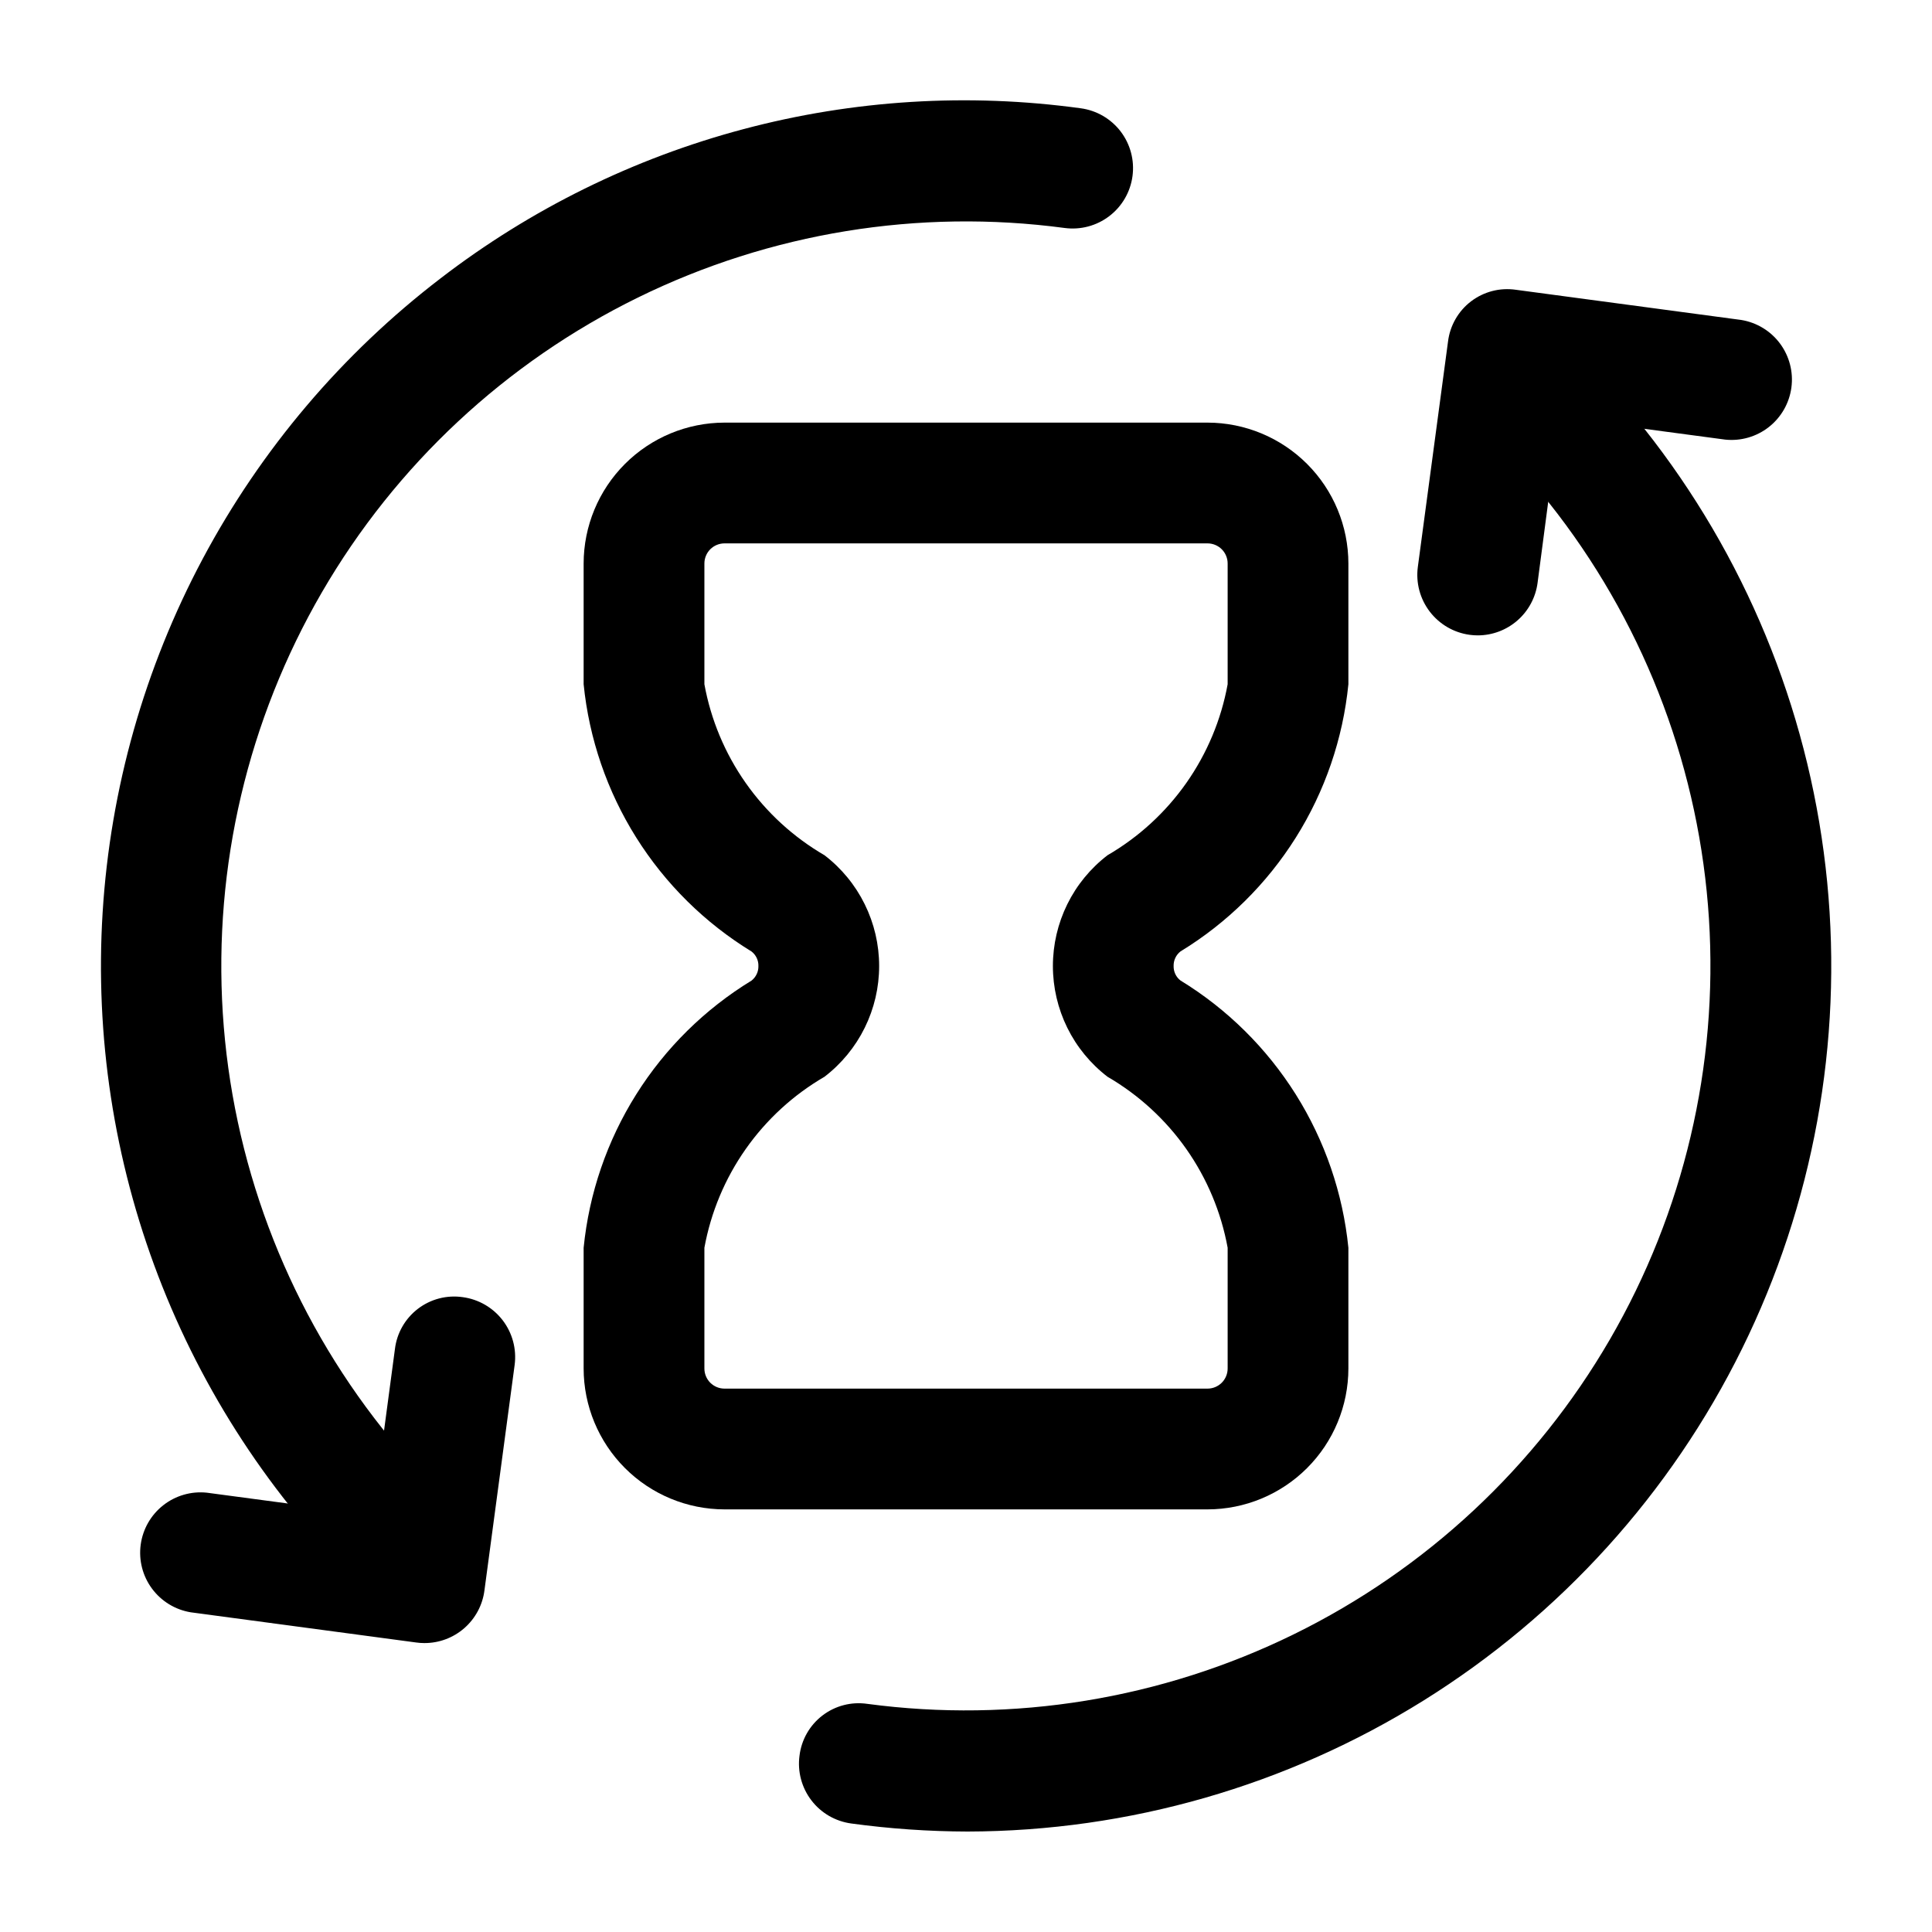
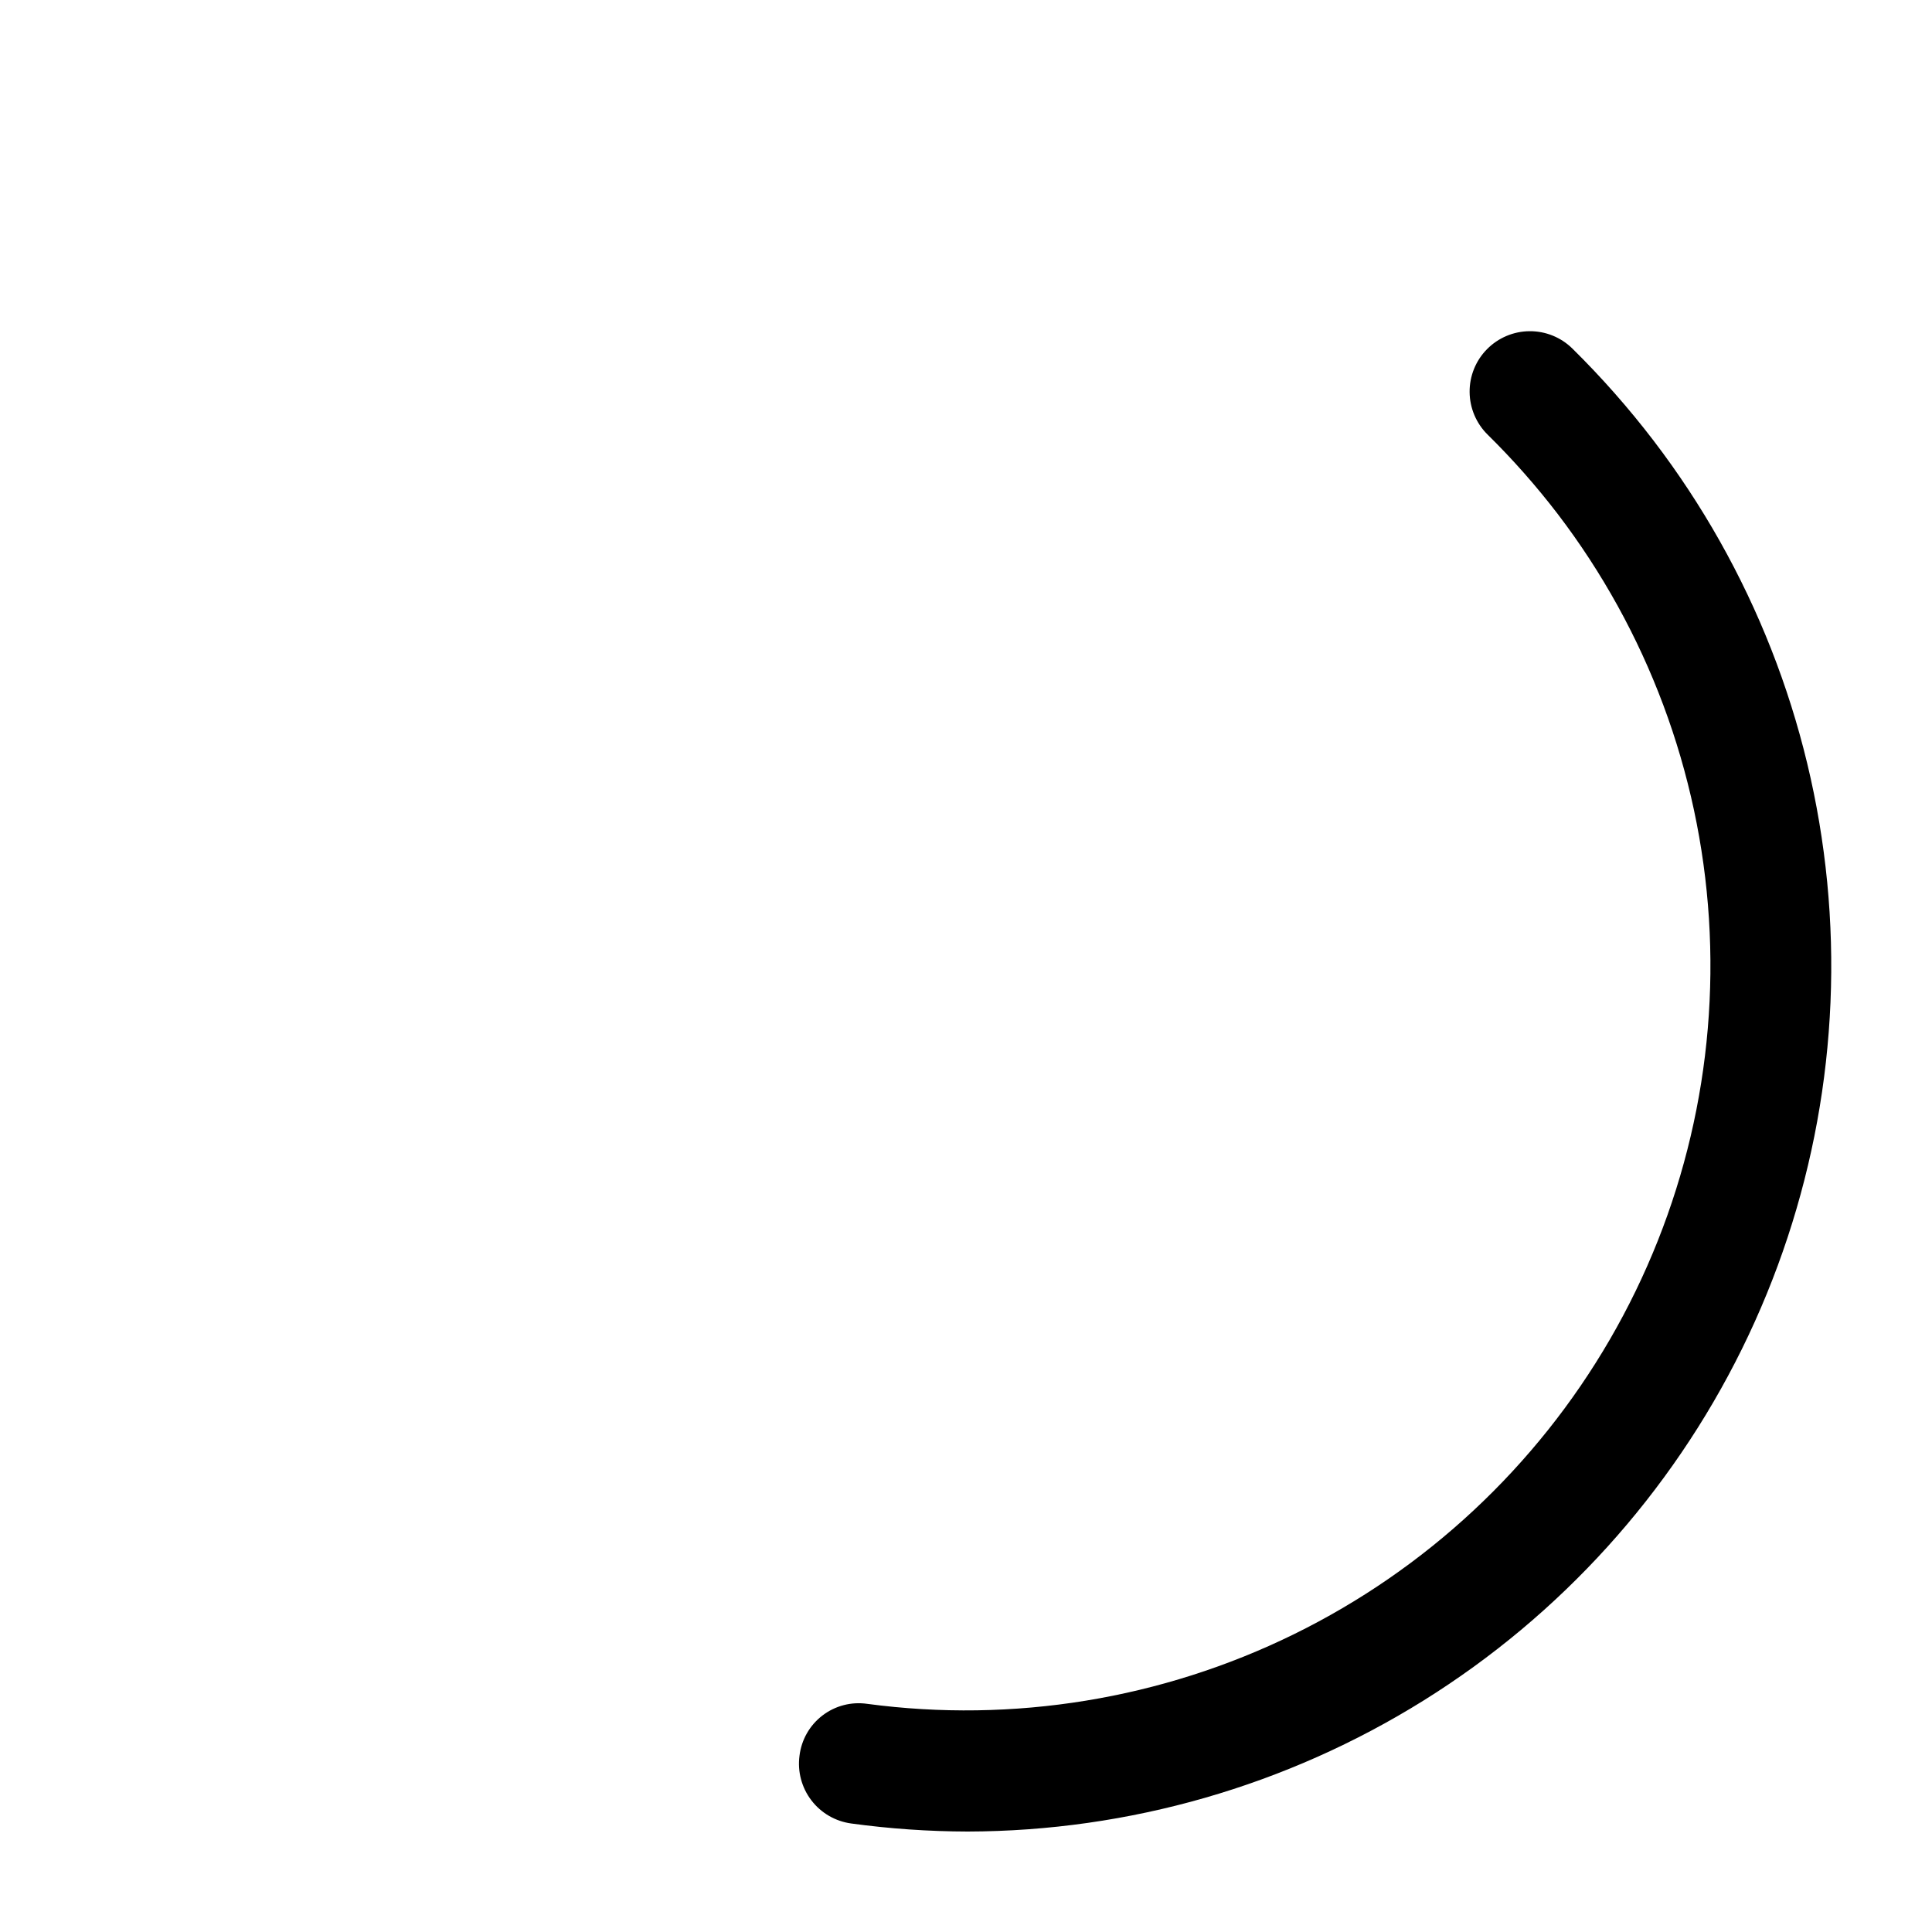
<svg xmlns="http://www.w3.org/2000/svg" width="91" height="91" viewBox="0 0 91 91" fill="none">
  <g id="002-processing-time">
-     <path id="Vector" d="M56.876 71.094H34.126C32.366 71.092 30.68 70.392 29.436 69.148C28.192 67.904 27.492 66.218 27.49 64.458V58.771C27.746 56.205 28.594 53.733 29.966 51.549C31.338 49.365 33.198 47.53 35.4 46.186C35.503 46.105 35.586 46 35.642 45.881C35.698 45.762 35.725 45.632 35.722 45.5C35.726 45.369 35.698 45.239 35.642 45.12C35.586 45.002 35.503 44.898 35.4 44.818C33.199 43.472 31.34 41.635 29.968 39.451C28.596 37.267 27.748 34.795 27.49 32.229V26.542C27.492 24.782 28.192 23.096 29.436 21.852C30.68 20.608 32.366 19.908 34.126 19.906H56.876C58.635 19.908 60.321 20.608 61.565 21.852C62.809 23.096 63.509 24.782 63.511 26.542V32.229C63.255 34.795 62.408 37.267 61.035 39.451C59.663 41.635 57.803 43.47 55.602 44.814C55.498 44.895 55.415 45 55.359 45.119C55.303 45.238 55.276 45.368 55.279 45.5C55.276 45.631 55.303 45.761 55.359 45.88C55.415 45.998 55.498 46.102 55.602 46.182C57.802 47.528 59.661 49.365 61.033 51.549C62.405 53.733 63.253 56.205 63.511 58.771V64.458C63.509 66.218 62.809 67.904 61.565 69.148C60.321 70.392 58.635 71.092 56.876 71.094ZM34.126 25.594C33.874 25.594 33.633 25.694 33.455 25.871C33.278 26.049 33.178 26.29 33.178 26.542V32.229C33.483 33.901 34.146 35.486 35.123 36.877C36.099 38.267 37.366 39.429 38.835 40.283C39.635 40.897 40.284 41.686 40.73 42.591C41.177 43.496 41.409 44.491 41.409 45.5C41.409 46.509 41.177 47.504 40.73 48.409C40.284 49.314 39.635 50.103 38.835 50.717C37.366 51.571 36.099 52.733 35.123 54.123C34.146 55.514 33.483 57.099 33.178 58.771V64.458C33.178 64.71 33.278 64.951 33.455 65.129C33.633 65.306 33.874 65.406 34.126 65.406H56.876C57.127 65.406 57.368 65.306 57.546 65.129C57.724 64.951 57.824 64.71 57.824 64.458V58.771C57.519 57.099 56.855 55.514 55.879 54.123C54.902 52.733 53.635 51.571 52.166 50.717C51.366 50.103 50.717 49.314 50.271 48.409C49.825 47.504 49.593 46.509 49.593 45.5C49.593 44.491 49.825 43.496 50.271 42.591C50.717 41.686 51.366 40.897 52.166 40.283C53.635 39.429 54.902 38.267 55.879 36.877C56.855 35.486 57.519 33.901 57.824 32.229V26.542C57.824 26.29 57.724 26.049 57.546 25.871C57.368 25.694 57.127 25.594 56.876 25.594H34.126Z" fill="black" />
    <path id="Vector_2" d="M45.579 86.268C43.745 86.264 41.913 86.137 40.096 85.889C39.726 85.839 39.37 85.717 39.047 85.53C38.725 85.343 38.442 85.094 38.216 84.797C37.989 84.501 37.824 84.163 37.728 83.802C37.632 83.442 37.608 83.066 37.658 82.696C37.703 82.324 37.821 81.965 38.007 81.639C38.193 81.314 38.442 81.029 38.739 80.802C39.037 80.574 39.377 80.408 39.74 80.314C40.102 80.22 40.48 80.2 40.851 80.254C47.725 81.172 54.716 80.031 60.942 76.976C67.168 73.921 72.348 69.089 75.828 63.09C79.308 57.092 80.932 50.196 80.494 43.275C80.056 36.354 77.576 29.718 73.368 24.206C72.357 22.886 71.254 21.638 70.069 20.471C69.532 19.942 69.227 19.22 69.221 18.466C69.215 17.711 69.509 16.985 70.039 16.448C70.568 15.911 71.29 15.605 72.044 15.6C72.799 15.594 73.524 15.888 74.062 16.418C75.435 17.771 76.712 19.22 77.884 20.752C82.494 26.786 85.326 33.988 86.063 41.547C86.799 49.105 85.41 56.718 82.052 63.529C78.693 70.34 73.499 76.078 67.055 80.095C60.611 84.113 53.173 86.251 45.579 86.268Z" fill="black" />
-     <path id="Vector_3" d="M18.927 75.401C18.181 75.4 17.465 75.108 16.933 74.586C12.772 70.49 9.539 65.548 7.452 60.096C5.365 54.643 4.472 48.806 4.834 42.979C5.196 37.151 6.804 31.47 9.55 26.317C12.296 21.165 16.116 16.661 20.751 13.111C24.996 9.846 29.847 7.456 35.023 6.081C40.199 4.705 45.596 4.372 50.902 5.1C51.65 5.2 52.327 5.594 52.785 6.193C53.242 6.793 53.443 7.55 53.342 8.298C53.242 9.046 52.848 9.723 52.248 10.18C51.649 10.638 50.892 10.838 50.144 10.738C43.269 9.819 36.275 10.959 30.048 14.014C23.821 17.07 18.639 21.903 15.159 27.903C11.678 33.903 10.055 40.8 10.494 47.723C10.934 54.645 13.416 61.282 17.627 66.794C18.638 68.115 19.74 69.365 20.925 70.532C21.462 71.062 21.765 71.783 21.77 72.537C21.775 73.29 21.481 74.015 20.952 74.552C20.689 74.822 20.374 75.037 20.026 75.183C19.678 75.329 19.305 75.403 18.927 75.401Z" fill="black" />
-     <path id="Vector_4" d="M19.982 77.391C19.855 77.391 19.729 77.382 19.603 77.364L8.986 75.942C8.256 75.823 7.601 75.423 7.16 74.828C6.719 74.234 6.528 73.49 6.627 72.757C6.726 72.023 7.107 71.357 7.689 70.9C8.271 70.442 9.009 70.23 9.745 70.308L17.559 71.351L18.602 63.54C18.647 63.168 18.766 62.808 18.952 62.483C19.138 62.158 19.388 61.873 19.686 61.645C19.983 61.418 20.324 61.252 20.687 61.158C21.049 61.064 21.427 61.044 21.798 61.098C22.546 61.199 23.222 61.592 23.68 62.191C24.138 62.791 24.339 63.547 24.24 64.294L22.818 74.911C22.73 75.599 22.392 76.231 21.87 76.688C21.347 77.145 20.676 77.395 19.982 77.391Z" fill="black" />
-     <path id="Vector_5" d="M69.603 29.927C69.477 29.927 69.35 29.919 69.224 29.901C68.477 29.8 67.8 29.406 67.343 28.807C66.885 28.208 66.683 27.452 66.782 26.704L68.204 16.087C68.249 15.716 68.369 15.356 68.555 15.031C68.741 14.706 68.99 14.421 69.288 14.194C69.586 13.967 69.927 13.802 70.289 13.708C70.652 13.614 71.03 13.595 71.401 13.649L82.017 15.071C82.748 15.191 83.403 15.59 83.844 16.185C84.284 16.78 84.476 17.523 84.377 18.257C84.278 18.991 83.897 19.657 83.315 20.114C82.733 20.571 81.995 20.784 81.259 20.706L73.445 19.663L72.421 27.459C72.33 28.142 71.994 28.768 71.476 29.222C70.958 29.676 70.293 29.927 69.603 29.927Z" fill="black" />
  </g>
</svg>